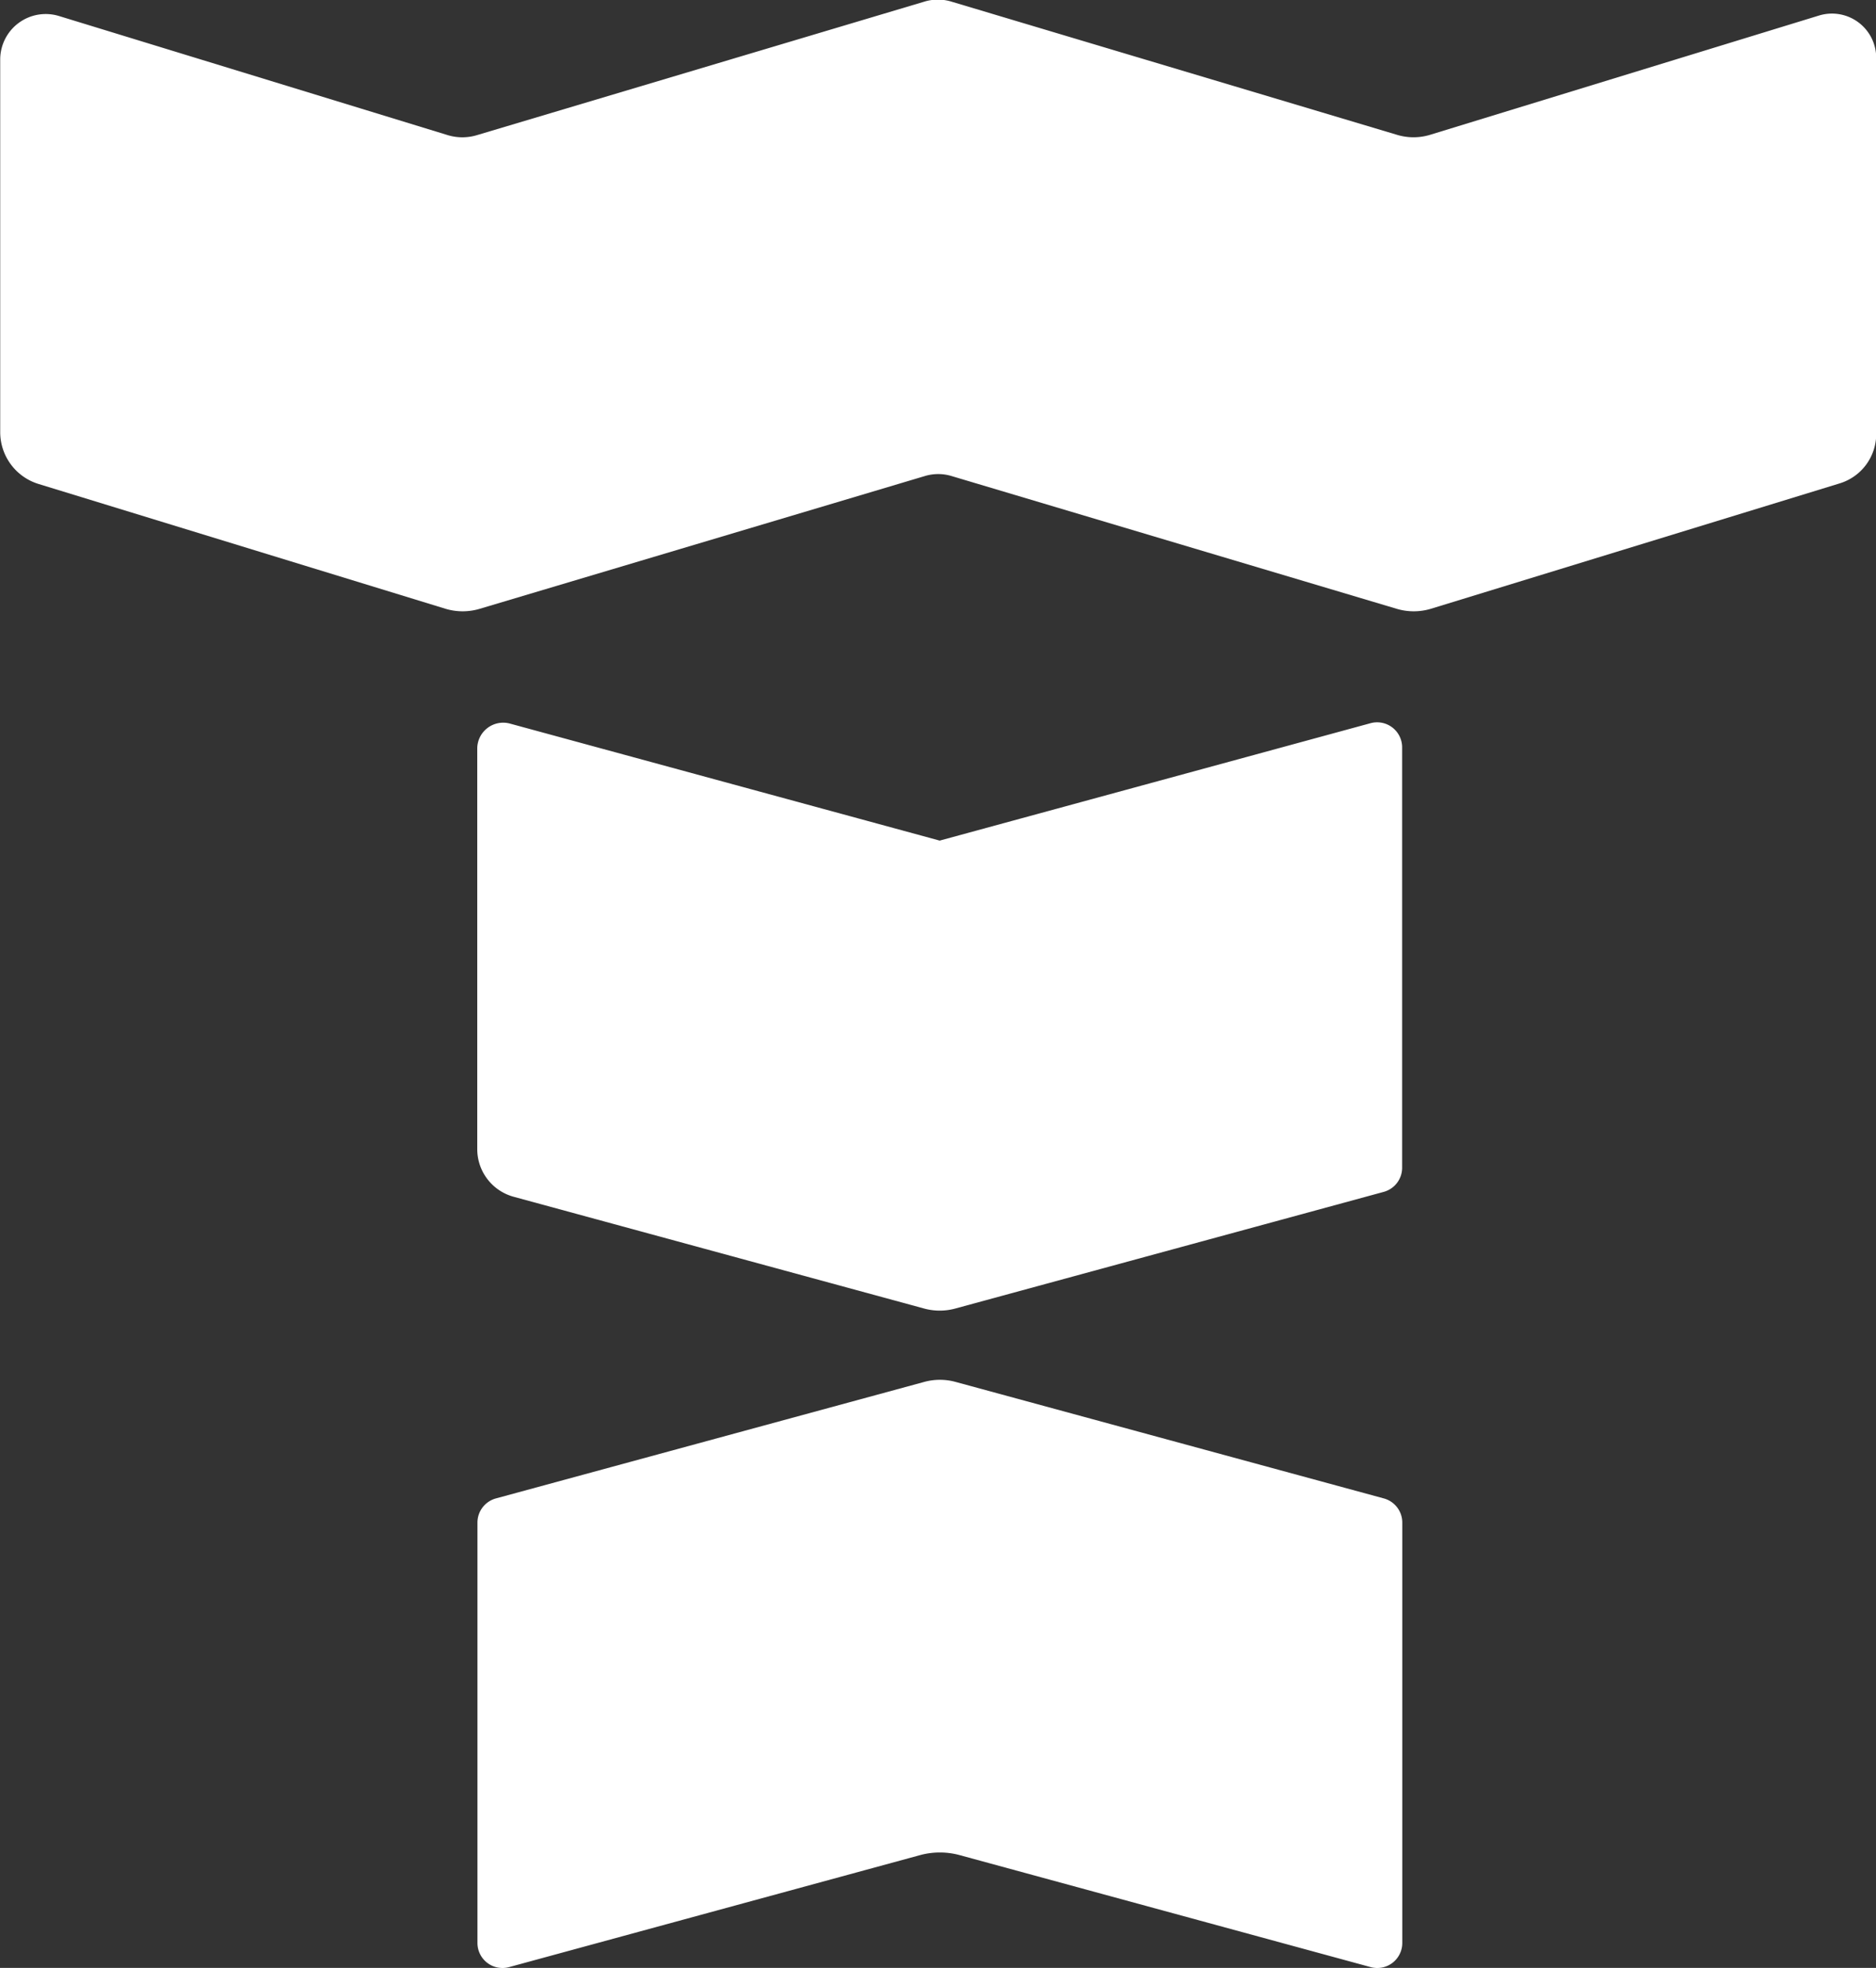
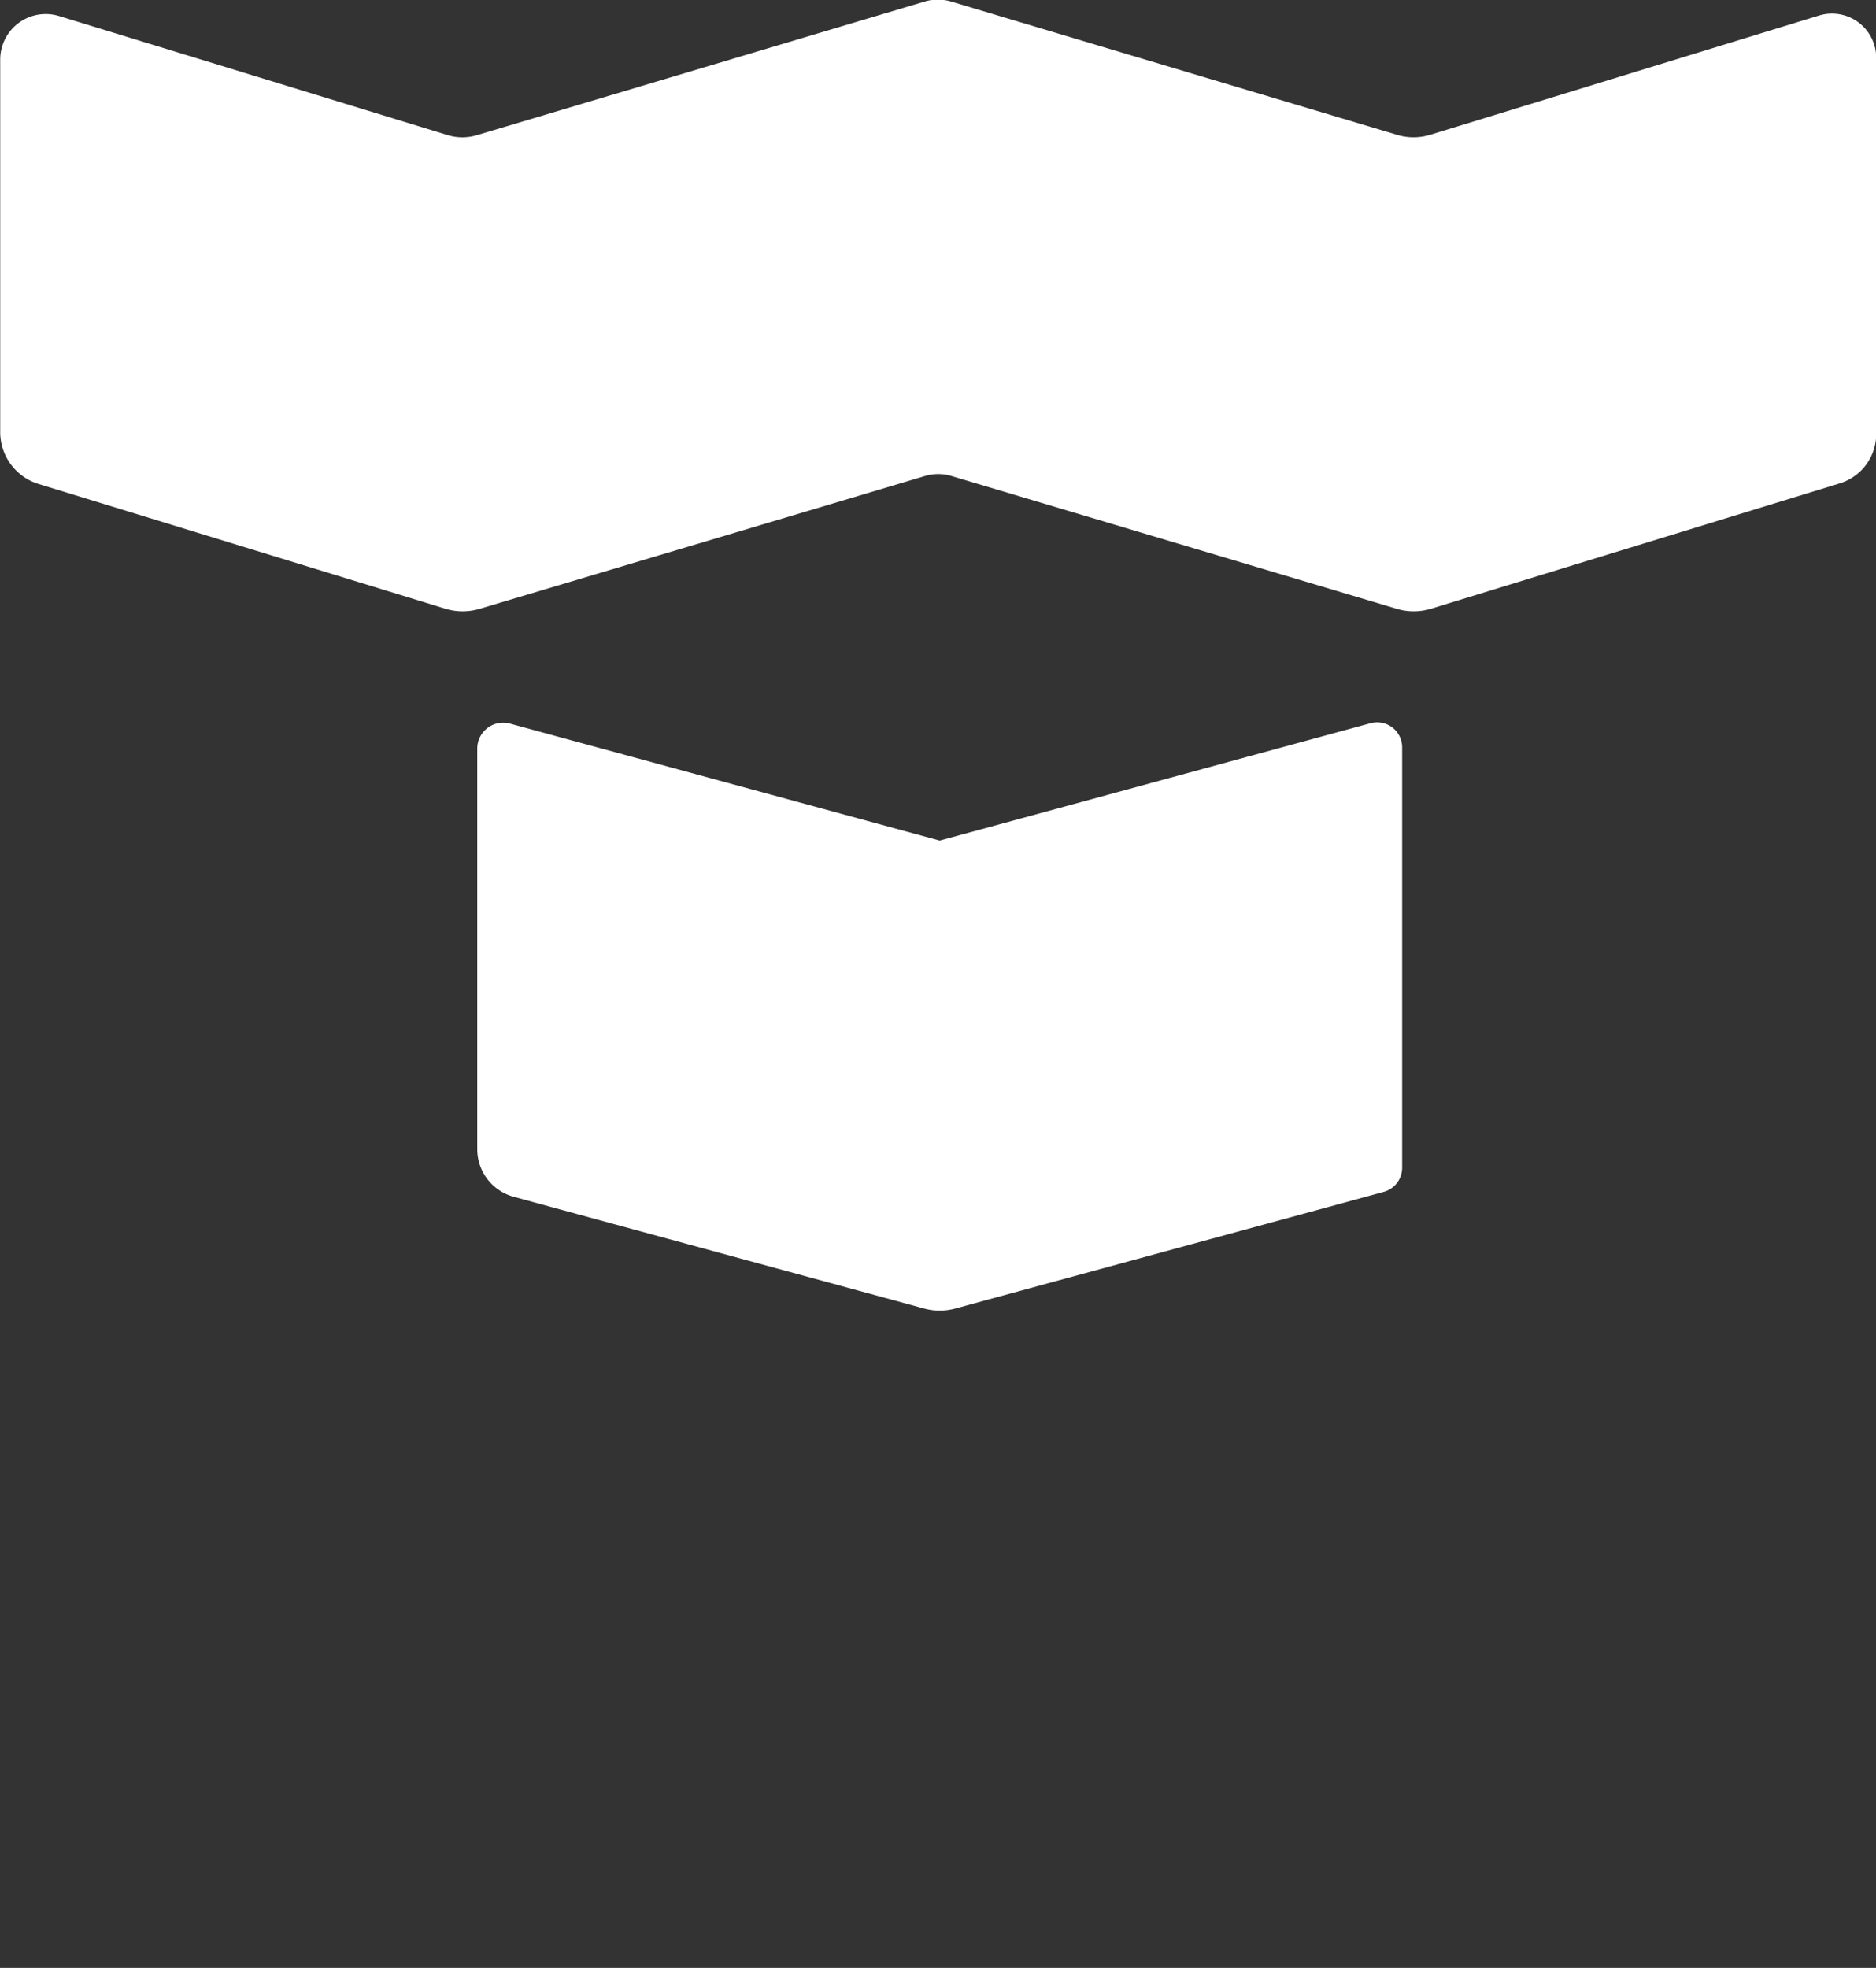
<svg xmlns="http://www.w3.org/2000/svg" width="36.6" height="38.384" viewBox="0 0 36.6 38.384">
  <rect x="0" y="0" width="36.6" height="38.384" fill="#333333" stroke="none" />
  <defs>
    <style>.a{fill:#fff;}</style>
  </defs>
  <g transform="translate(-710.2 -26.24)">
    <g transform="translate(719.515 53.153)">
-       <path class="a" d="M119.108,143.87a1.157,1.157,0,0,0-.608,0l-8.358,2.273a.488.488,0,0,0-.36.471v8.2a.488.488,0,0,0,.616.471l8.017-2.184a1.479,1.479,0,0,1,.777,0l8.017,2.184a.488.488,0,0,0,.616-.471v-8.2a.488.488,0,0,0-.36-.471Z" transform="translate(-109.782 -143.829)" />
-     </g>
+       </g>
    <g transform="translate(719.515 40.331)">
      <path class="a" d="M118.8,98.048l-8.383-2.282a.506.506,0,0,0-.639.489v7.811a.963.963,0,0,0,.71.929l8.008,2.18a1.157,1.157,0,0,0,.609,0l8.357-2.275a.488.488,0,0,0,.36-.471v-8.2a.488.488,0,0,0-.616-.471Z" transform="translate(-109.782 -95.743)" />
    </g>
    <g transform="translate(710.2 26.24)">
      <path class="a" d="M102.746,45.528a1.11,1.11,0,0,1-.643,0l-8.7-2.6a.9.9,0,0,0-.516,0l-8.735,2.606a.984.984,0,0,1-.569,0L76,43.211a.888.888,0,0,0-1.149.85v7.265a1.058,1.058,0,0,0,.748,1.012l7.939,2.434a1.159,1.159,0,0,0,.671,0l8.686-2.59a.9.9,0,0,1,.512,0l8.686,2.59a1.159,1.159,0,0,0,.671,0l7.976-2.446a1.006,1.006,0,0,0,.711-.962V44.026a.863.863,0,0,0-1.116-.825Z" transform="translate(-74.847 -42.898)" />
    </g>
  </g>
</svg>